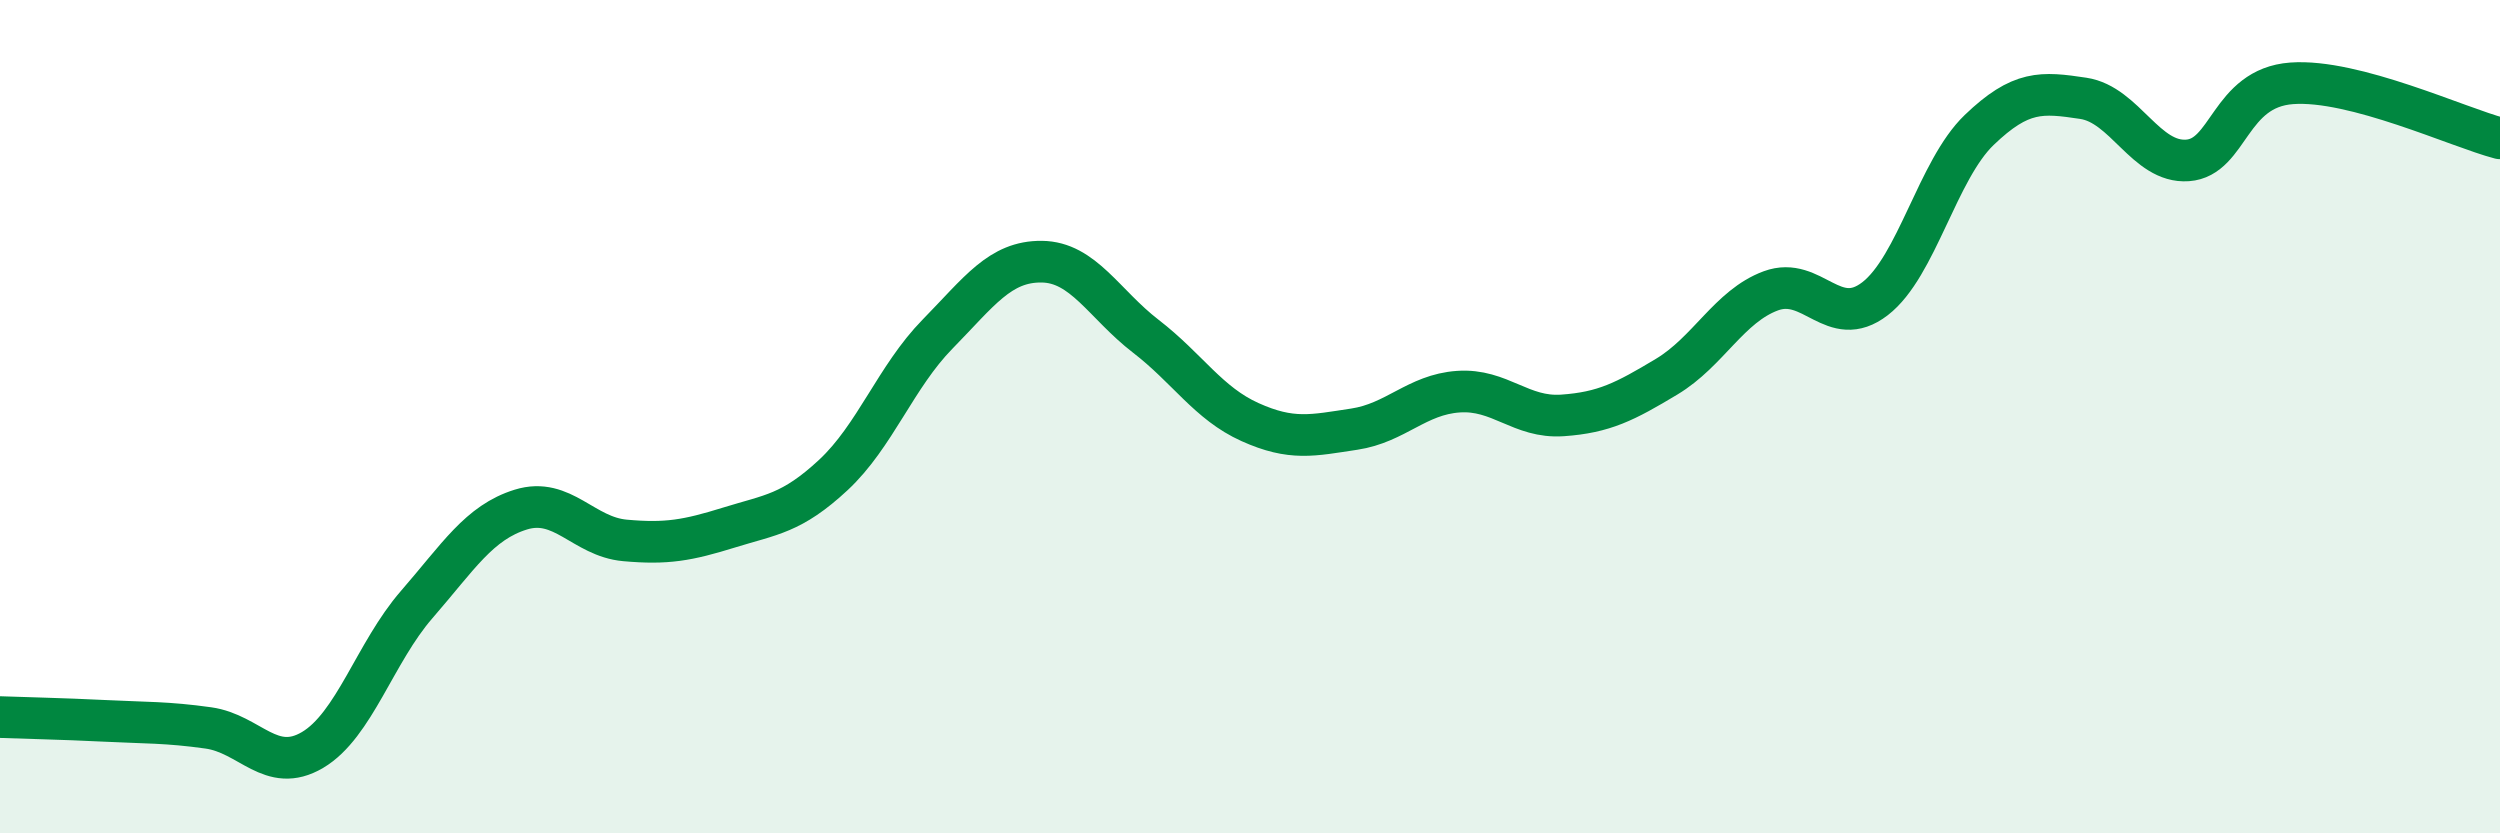
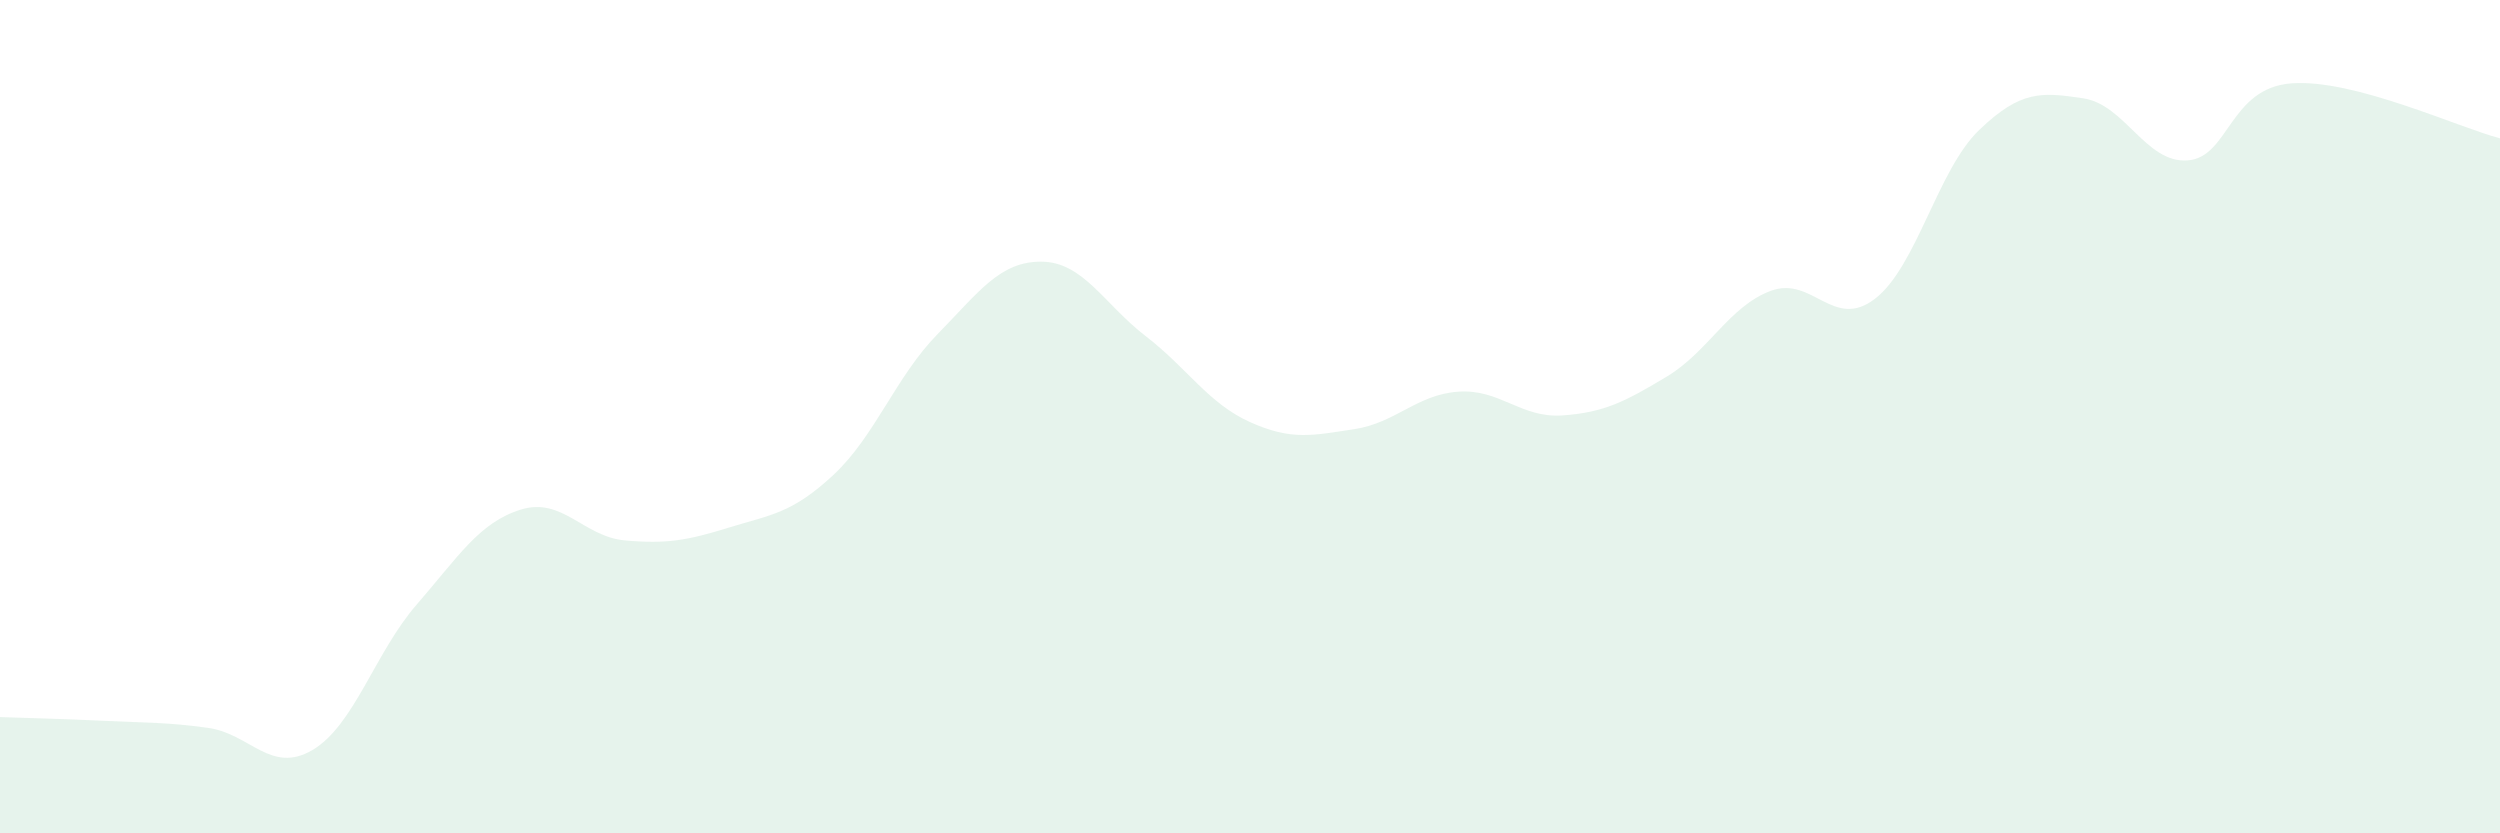
<svg xmlns="http://www.w3.org/2000/svg" width="60" height="20" viewBox="0 0 60 20">
  <path d="M 0,17.21 C 0.5,17.23 1.5,17.25 2.5,17.3 C 3.5,17.35 4,17.33 5,17.47 C 6,17.61 6.5,18.59 7.5,18 C 8.5,17.41 9,15.66 10,14.51 C 11,13.36 11.5,12.54 12.5,12.23 C 13.5,11.92 14,12.88 15,12.97 C 16,13.06 16.5,12.97 17.5,12.66 C 18.5,12.35 19,12.33 20,11.4 C 21,10.47 21.5,9.04 22.5,8.02 C 23.5,7 24,6.27 25,6.28 C 26,6.29 26.5,7.3 27.5,8.07 C 28.5,8.84 29,9.68 30,10.13 C 31,10.58 31.5,10.45 32.5,10.3 C 33.5,10.15 34,9.47 35,9.4 C 36,9.33 36.5,10.04 37.5,9.97 C 38.5,9.9 39,9.64 40,9.04 C 41,8.44 41.5,7.35 42.5,6.98 C 43.5,6.61 44,7.94 45,7.17 C 46,6.4 46.5,4.08 47.5,3.12 C 48.5,2.16 49,2.21 50,2.36 C 51,2.51 51.5,3.92 52.5,3.85 C 53.5,3.78 53.5,2.11 55,2 C 56.5,1.89 59,3.06 60,3.32L60 20L0 20Z" fill="#008740" opacity="0.1" stroke-linecap="round" stroke-linejoin="round" />
-   <path d="M 0,17.21 C 0.5,17.23 1.5,17.25 2.5,17.3 C 3.5,17.35 4,17.33 5,17.47 C 6,17.61 6.5,18.59 7.5,18 C 8.5,17.41 9,15.66 10,14.51 C 11,13.36 11.5,12.54 12.5,12.23 C 13.5,11.92 14,12.88 15,12.97 C 16,13.06 16.5,12.97 17.5,12.66 C 18.5,12.35 19,12.33 20,11.4 C 21,10.47 21.5,9.04 22.5,8.02 C 23.5,7 24,6.27 25,6.28 C 26,6.29 26.5,7.3 27.5,8.07 C 28.5,8.84 29,9.68 30,10.13 C 31,10.58 31.5,10.45 32.5,10.3 C 33.5,10.15 34,9.47 35,9.4 C 36,9.33 36.5,10.04 37.5,9.97 C 38.5,9.9 39,9.64 40,9.04 C 41,8.44 41.5,7.35 42.5,6.98 C 43.5,6.61 44,7.94 45,7.17 C 46,6.4 46.5,4.08 47.5,3.12 C 48.5,2.16 49,2.21 50,2.36 C 51,2.51 51.5,3.92 52.5,3.85 C 53.5,3.78 53.5,2.11 55,2 C 56.5,1.89 59,3.06 60,3.32" stroke="#008740" stroke-width="1" fill="none" stroke-linecap="round" stroke-linejoin="round" />
</svg>